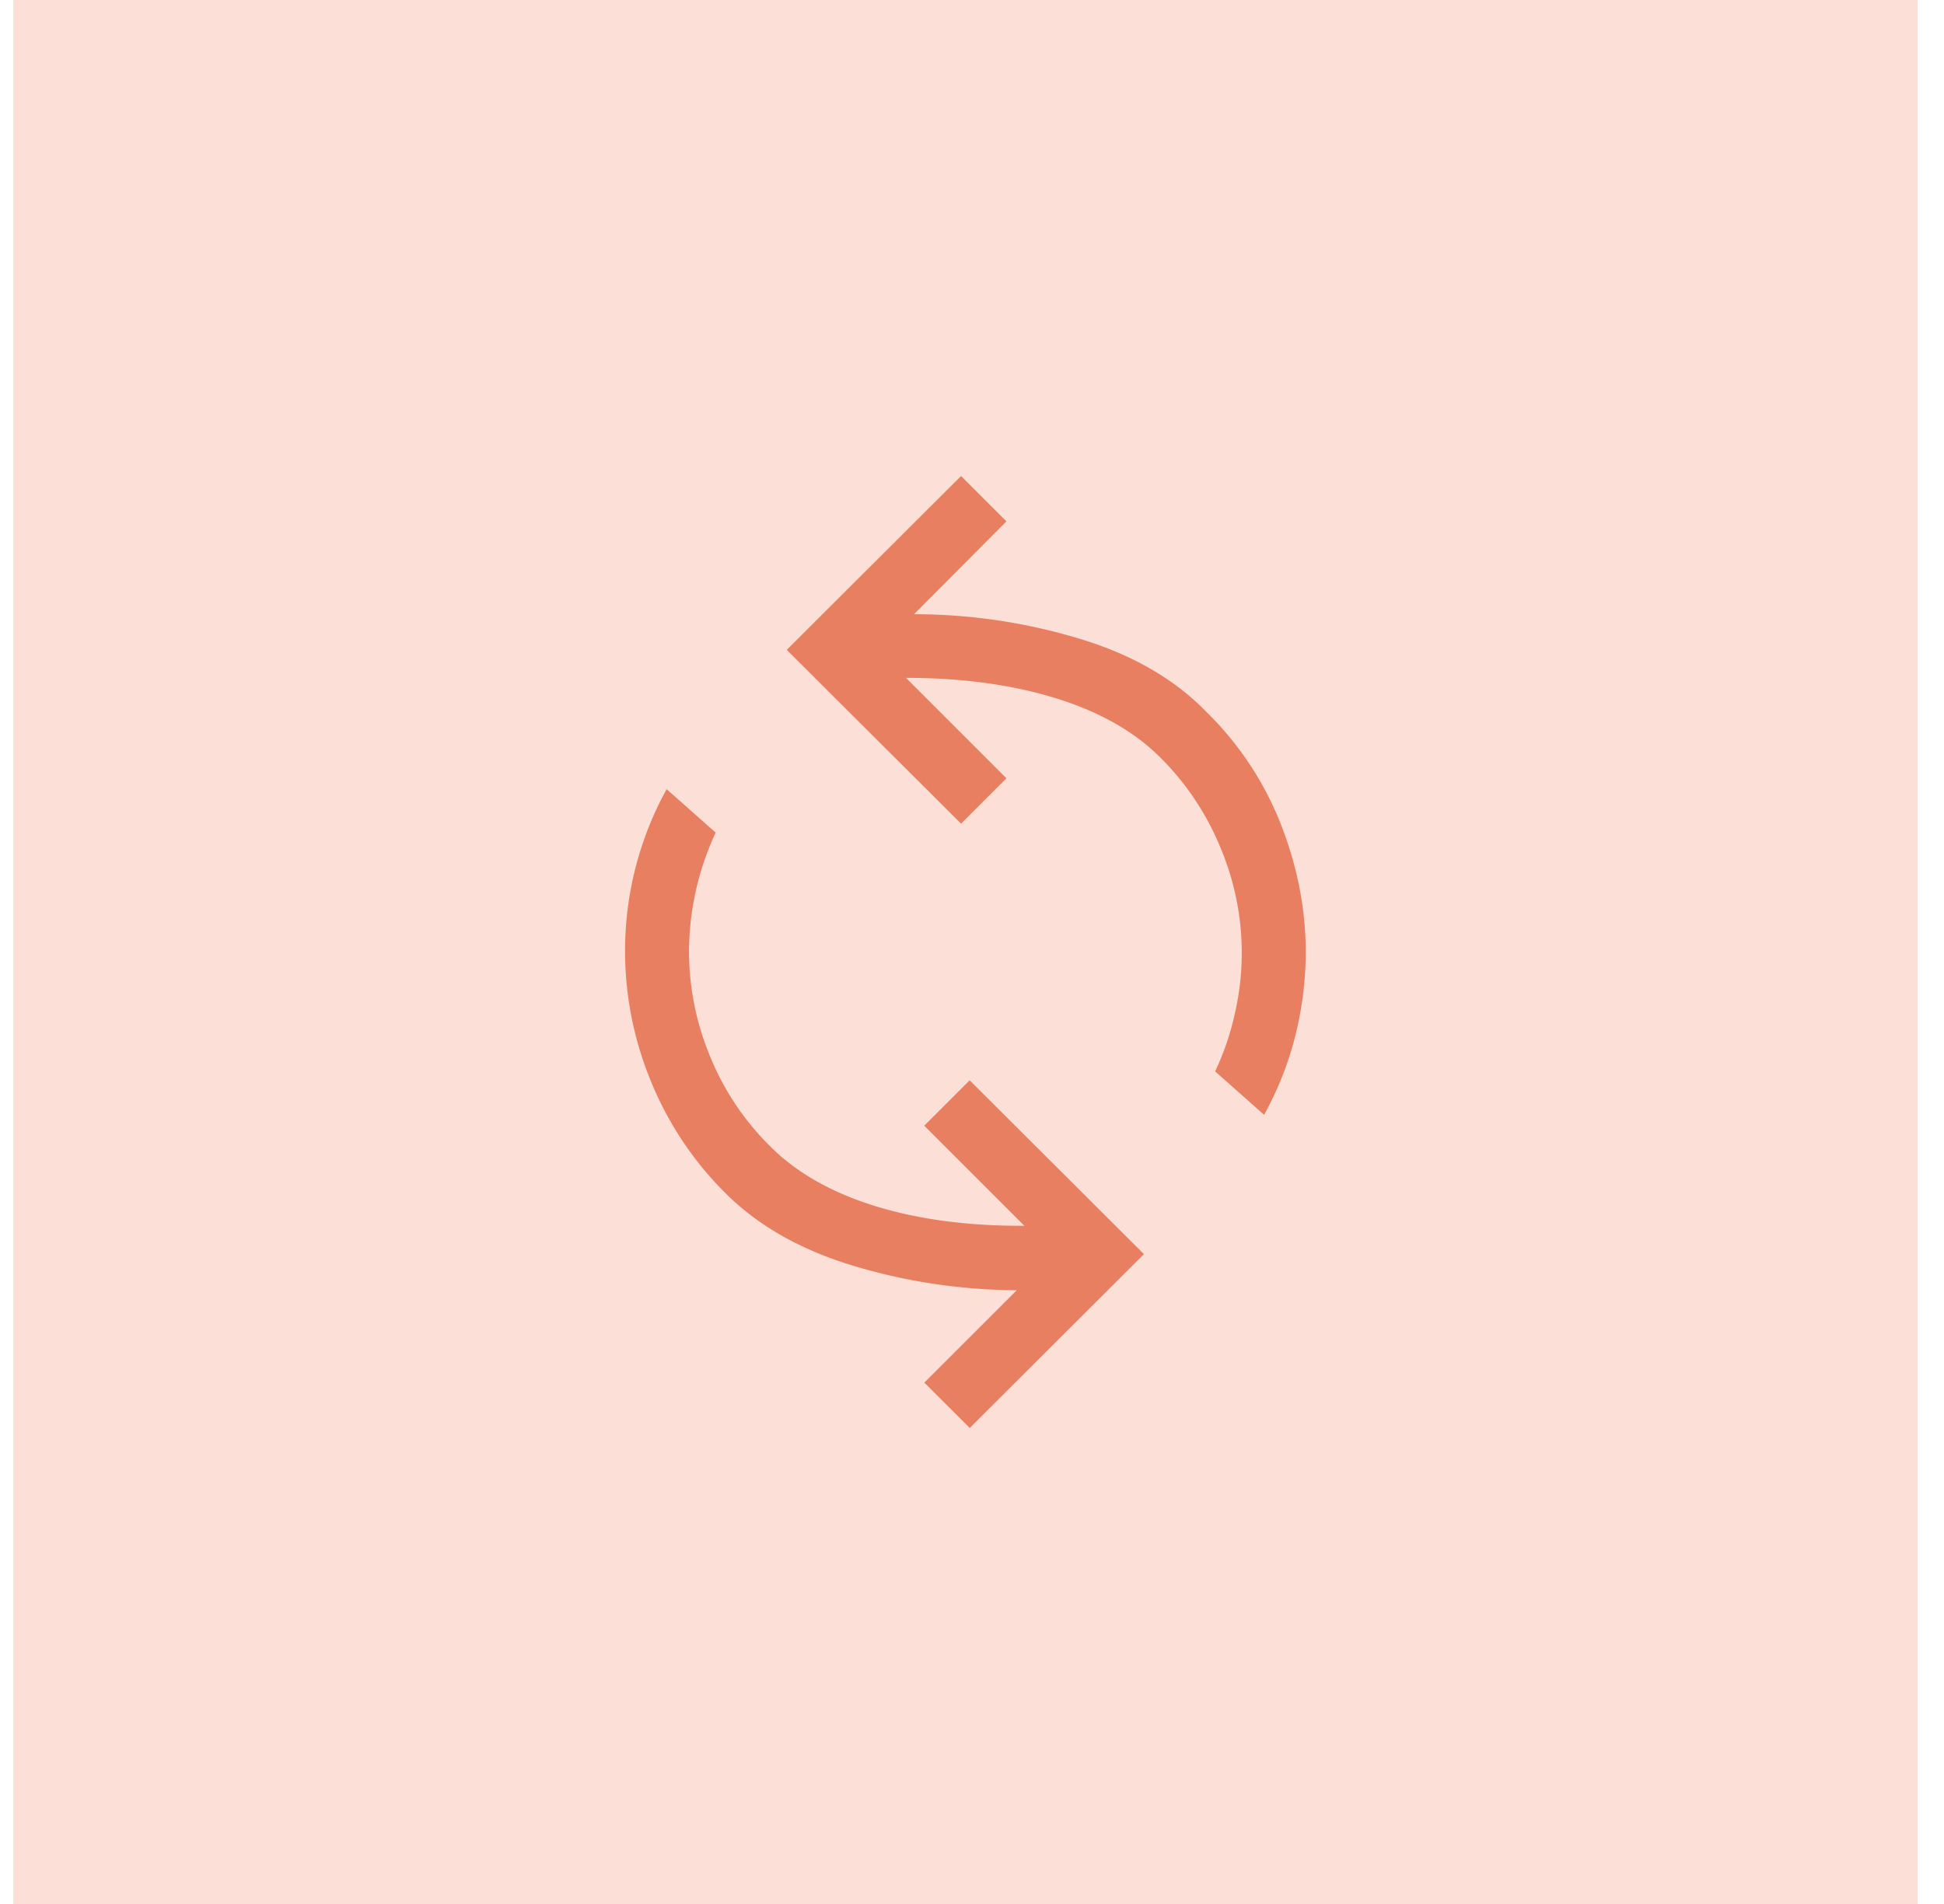
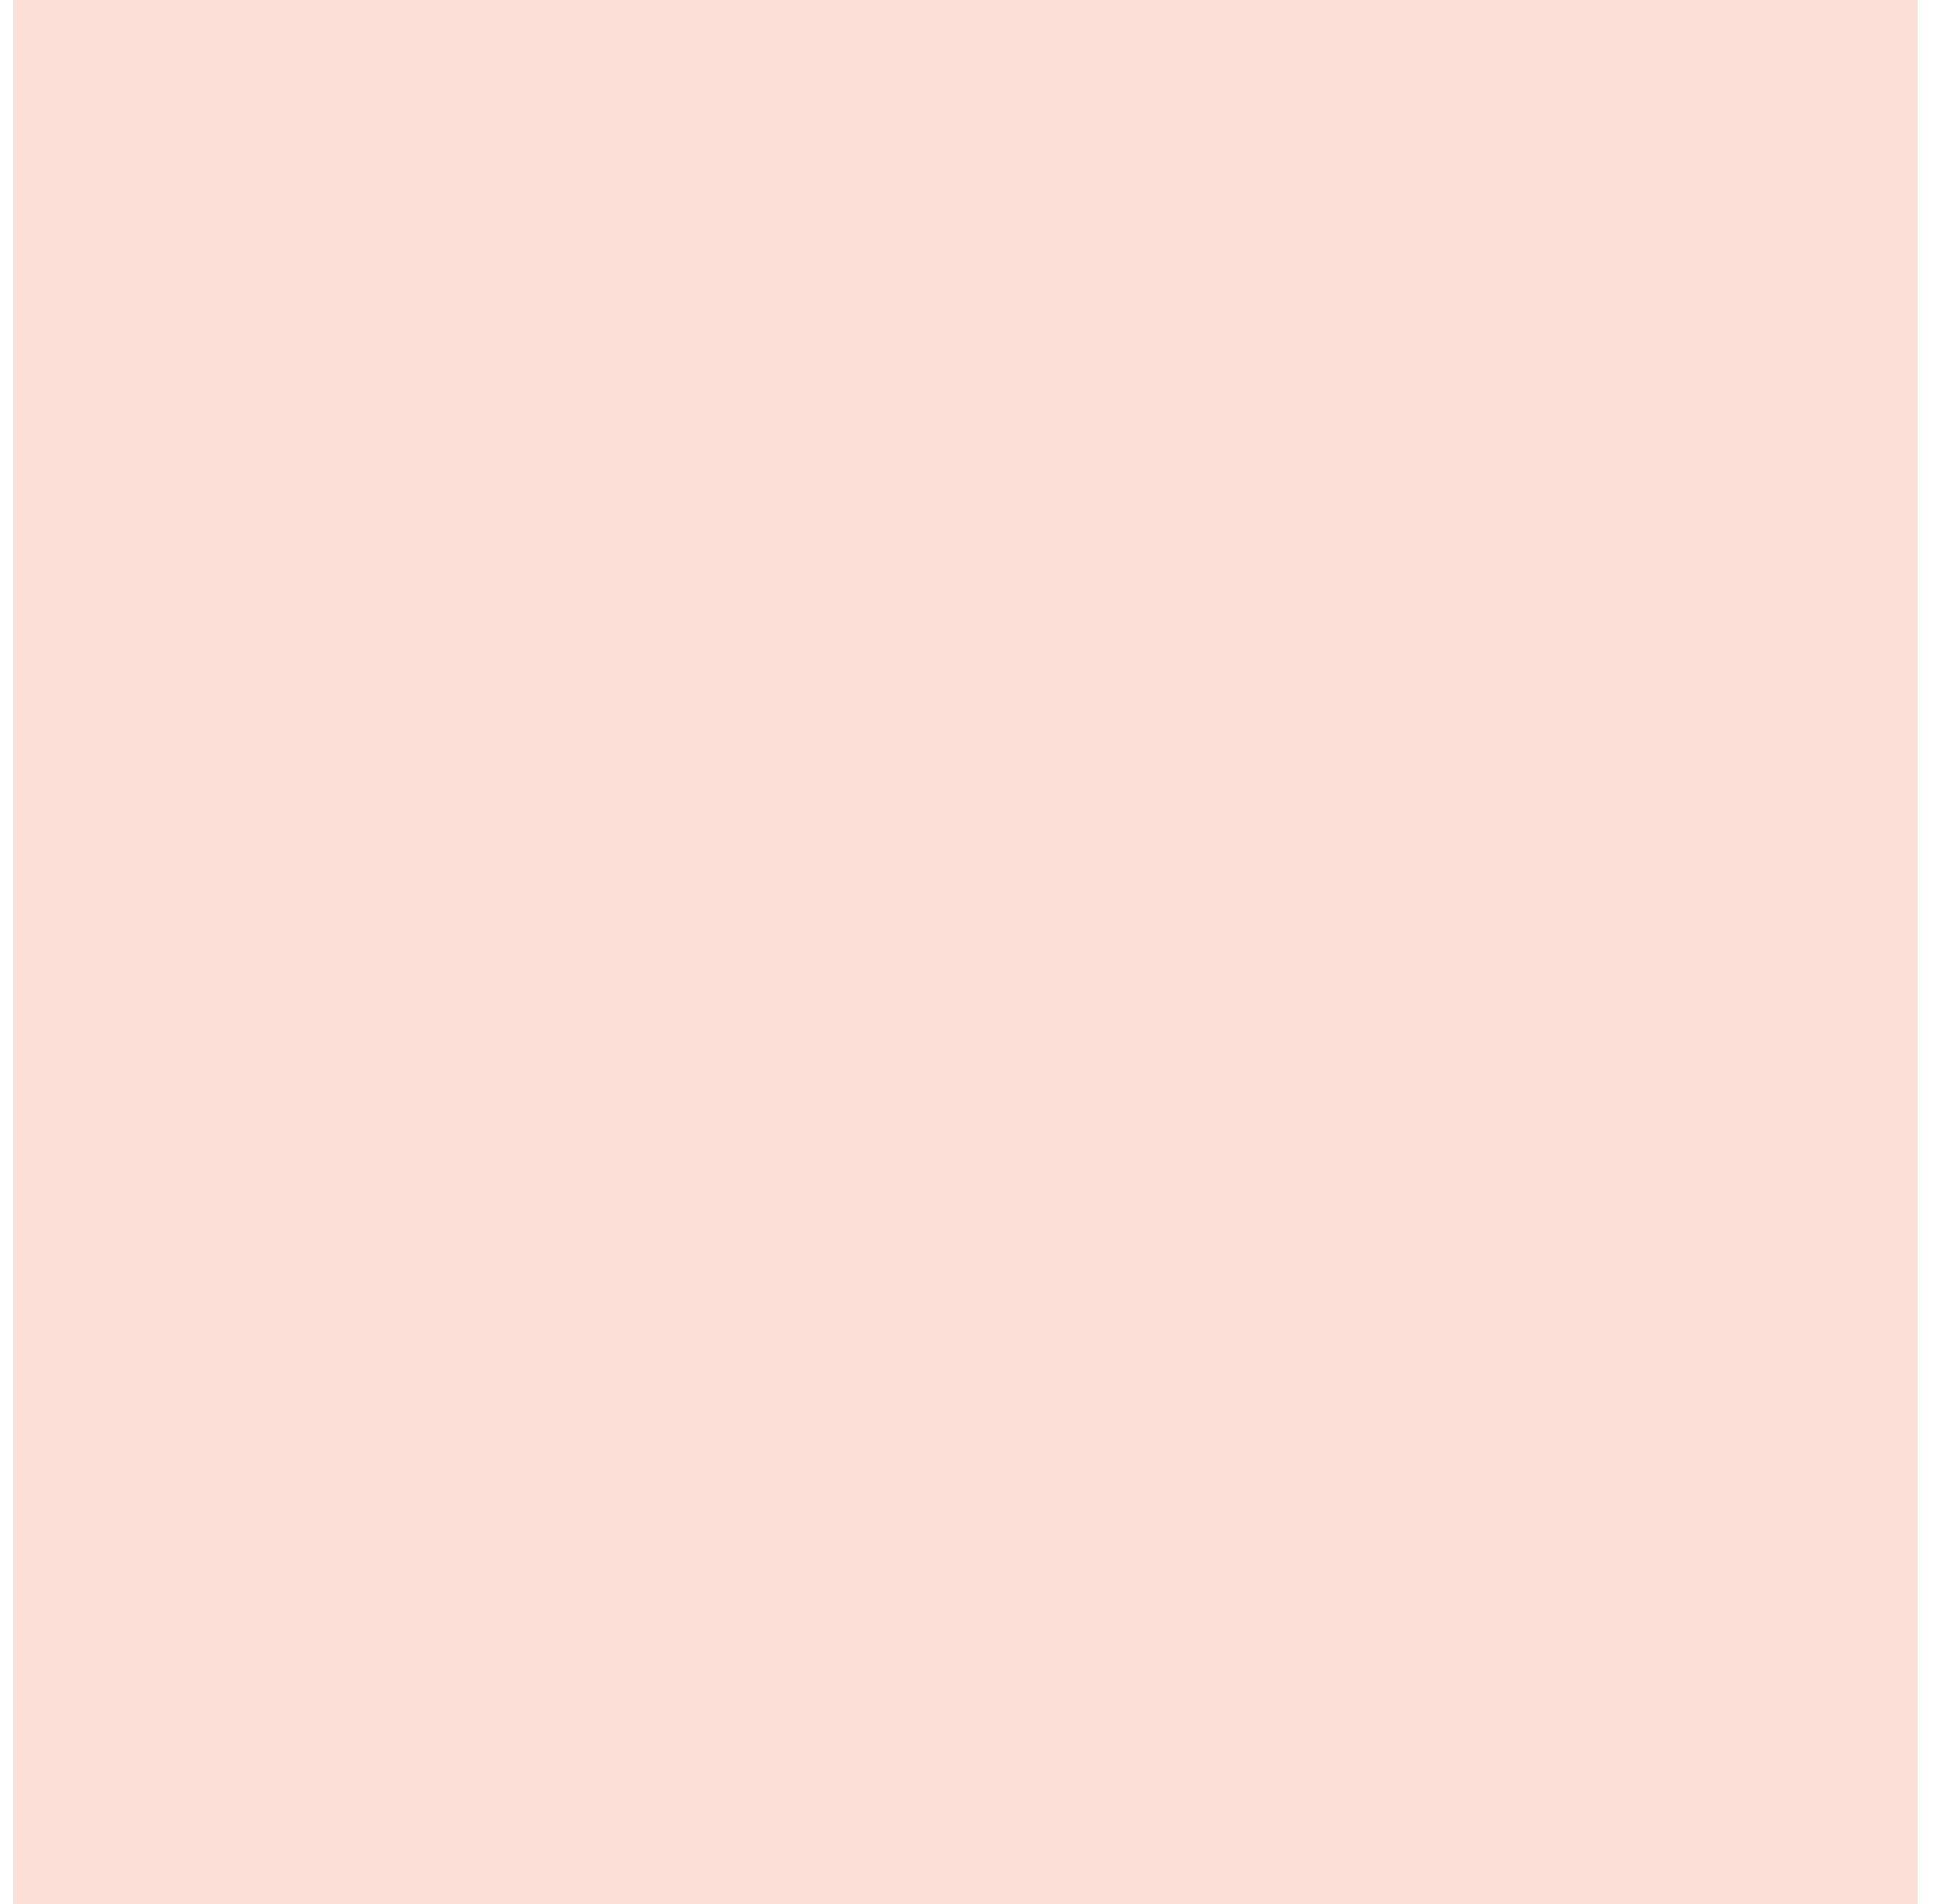
<svg xmlns="http://www.w3.org/2000/svg" width="49" height="48" fill="none">
  <path transform="translate(.333)" fill="#FCE0D7" d="M0 0H48V48H0z" />
  <g clip-path="url(#a)">
-     <path d="M24.443 36l4.391-4.383-4.393-4.382-1.144 1.144 2.523 2.523c-1.412.008-2.667-.159-3.765-.498-1.099-.34-1.979-.842-2.64-1.503a6.782 6.782 0 01-1.533-2.308 6.933 6.933 0 01-.515-2.582 7.164 7.164 0 01.672-3.021l-1.236-1.095A8.44 8.44 0 0015.755 24a8.6 8.6 0 00.632 3.21 8.49 8.49 0 001.866 2.837c.824.835 1.906 1.456 3.246 1.86 1.34.406 2.717.612 4.129.62l-2.33 2.329L24.443 36zm7.42-7.895c.353-.643.616-1.31.788-2 .173-.69.26-1.391.261-2.105 0-1.08-.209-2.154-.627-3.22a8.105 8.105 0 00-1.88-2.836c-.81-.835-1.89-1.454-3.238-1.855a14.362 14.362 0 00-4.129-.604l2.33-2.341L24.224 12l-4.394 4.383 4.394 4.382 1.144-1.144-2.533-2.532c1.405 0 2.662.17 3.772.512 1.11.342 1.994.846 2.655 1.511a6.897 6.897 0 011.514 2.29 6.814 6.814 0 01.352 4.138 6.805 6.805 0 01-.5 1.47l1.235 1.095z" fill="#E87F61" />
-   </g>
+     </g>
  <defs>
    <clipPath id="a">
      <path fill="#fff" transform="translate(12.333 12)" d="M0 0H24V24H0z" />
    </clipPath>
  </defs>
</svg>